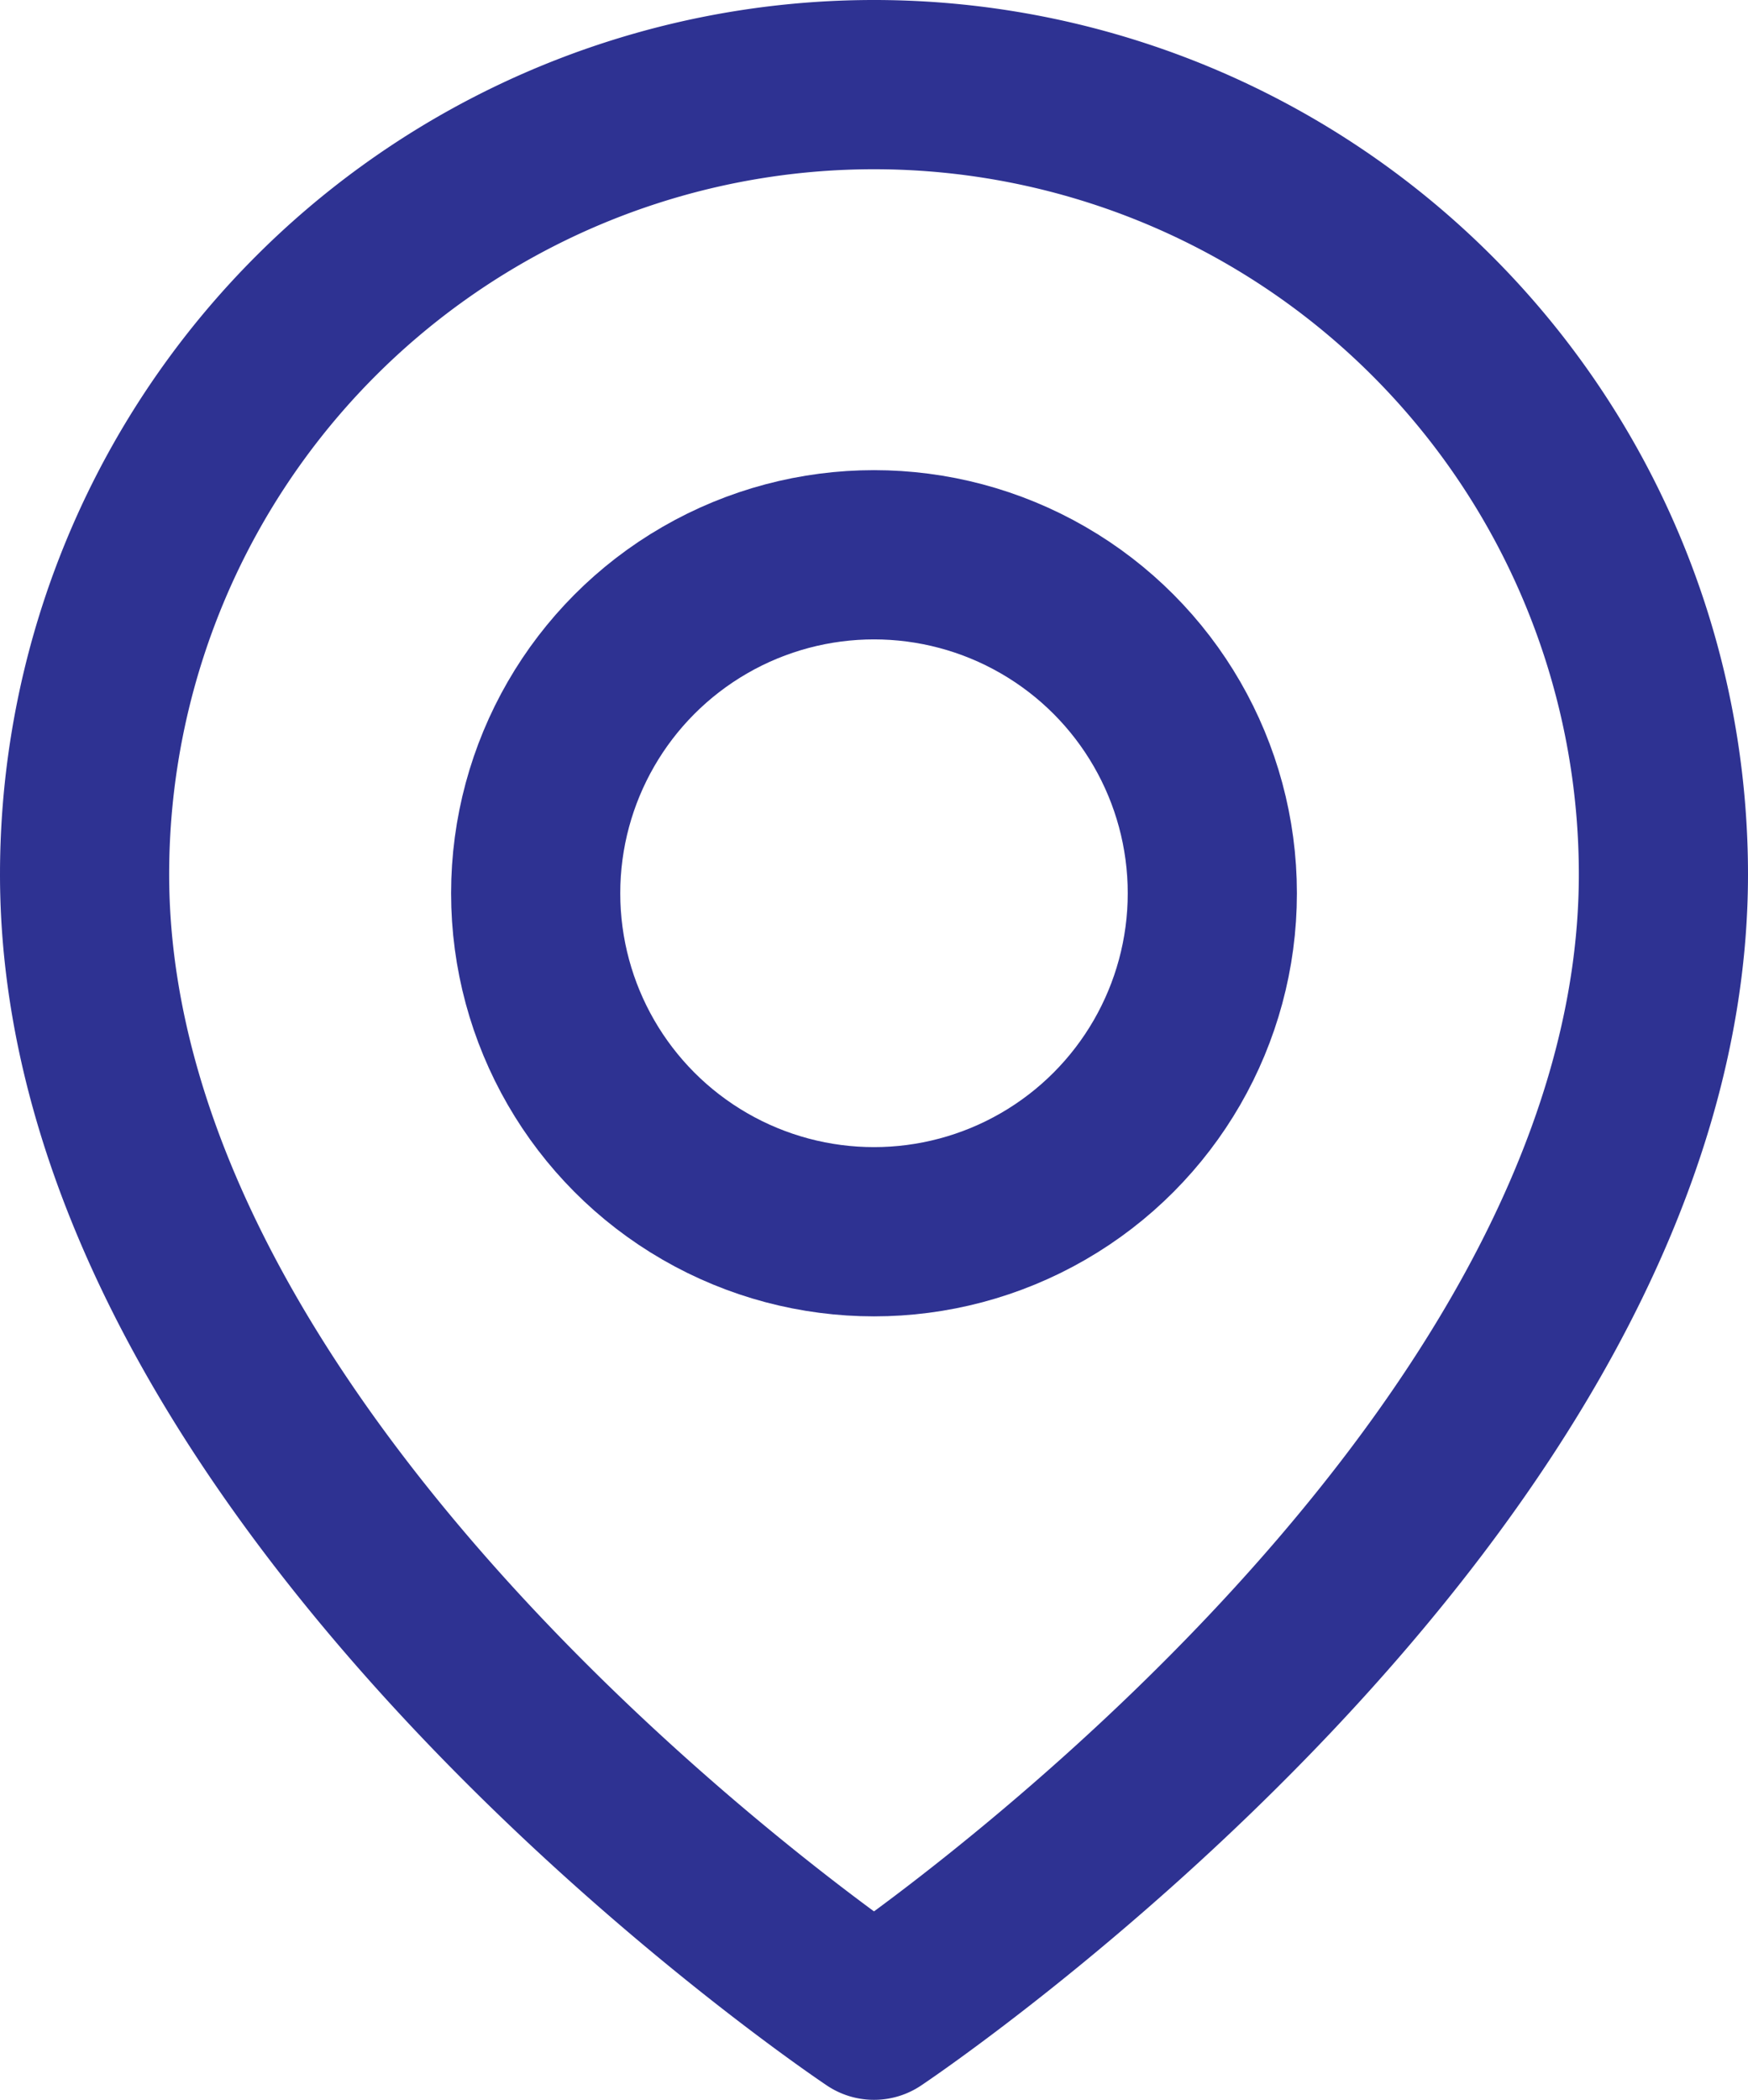
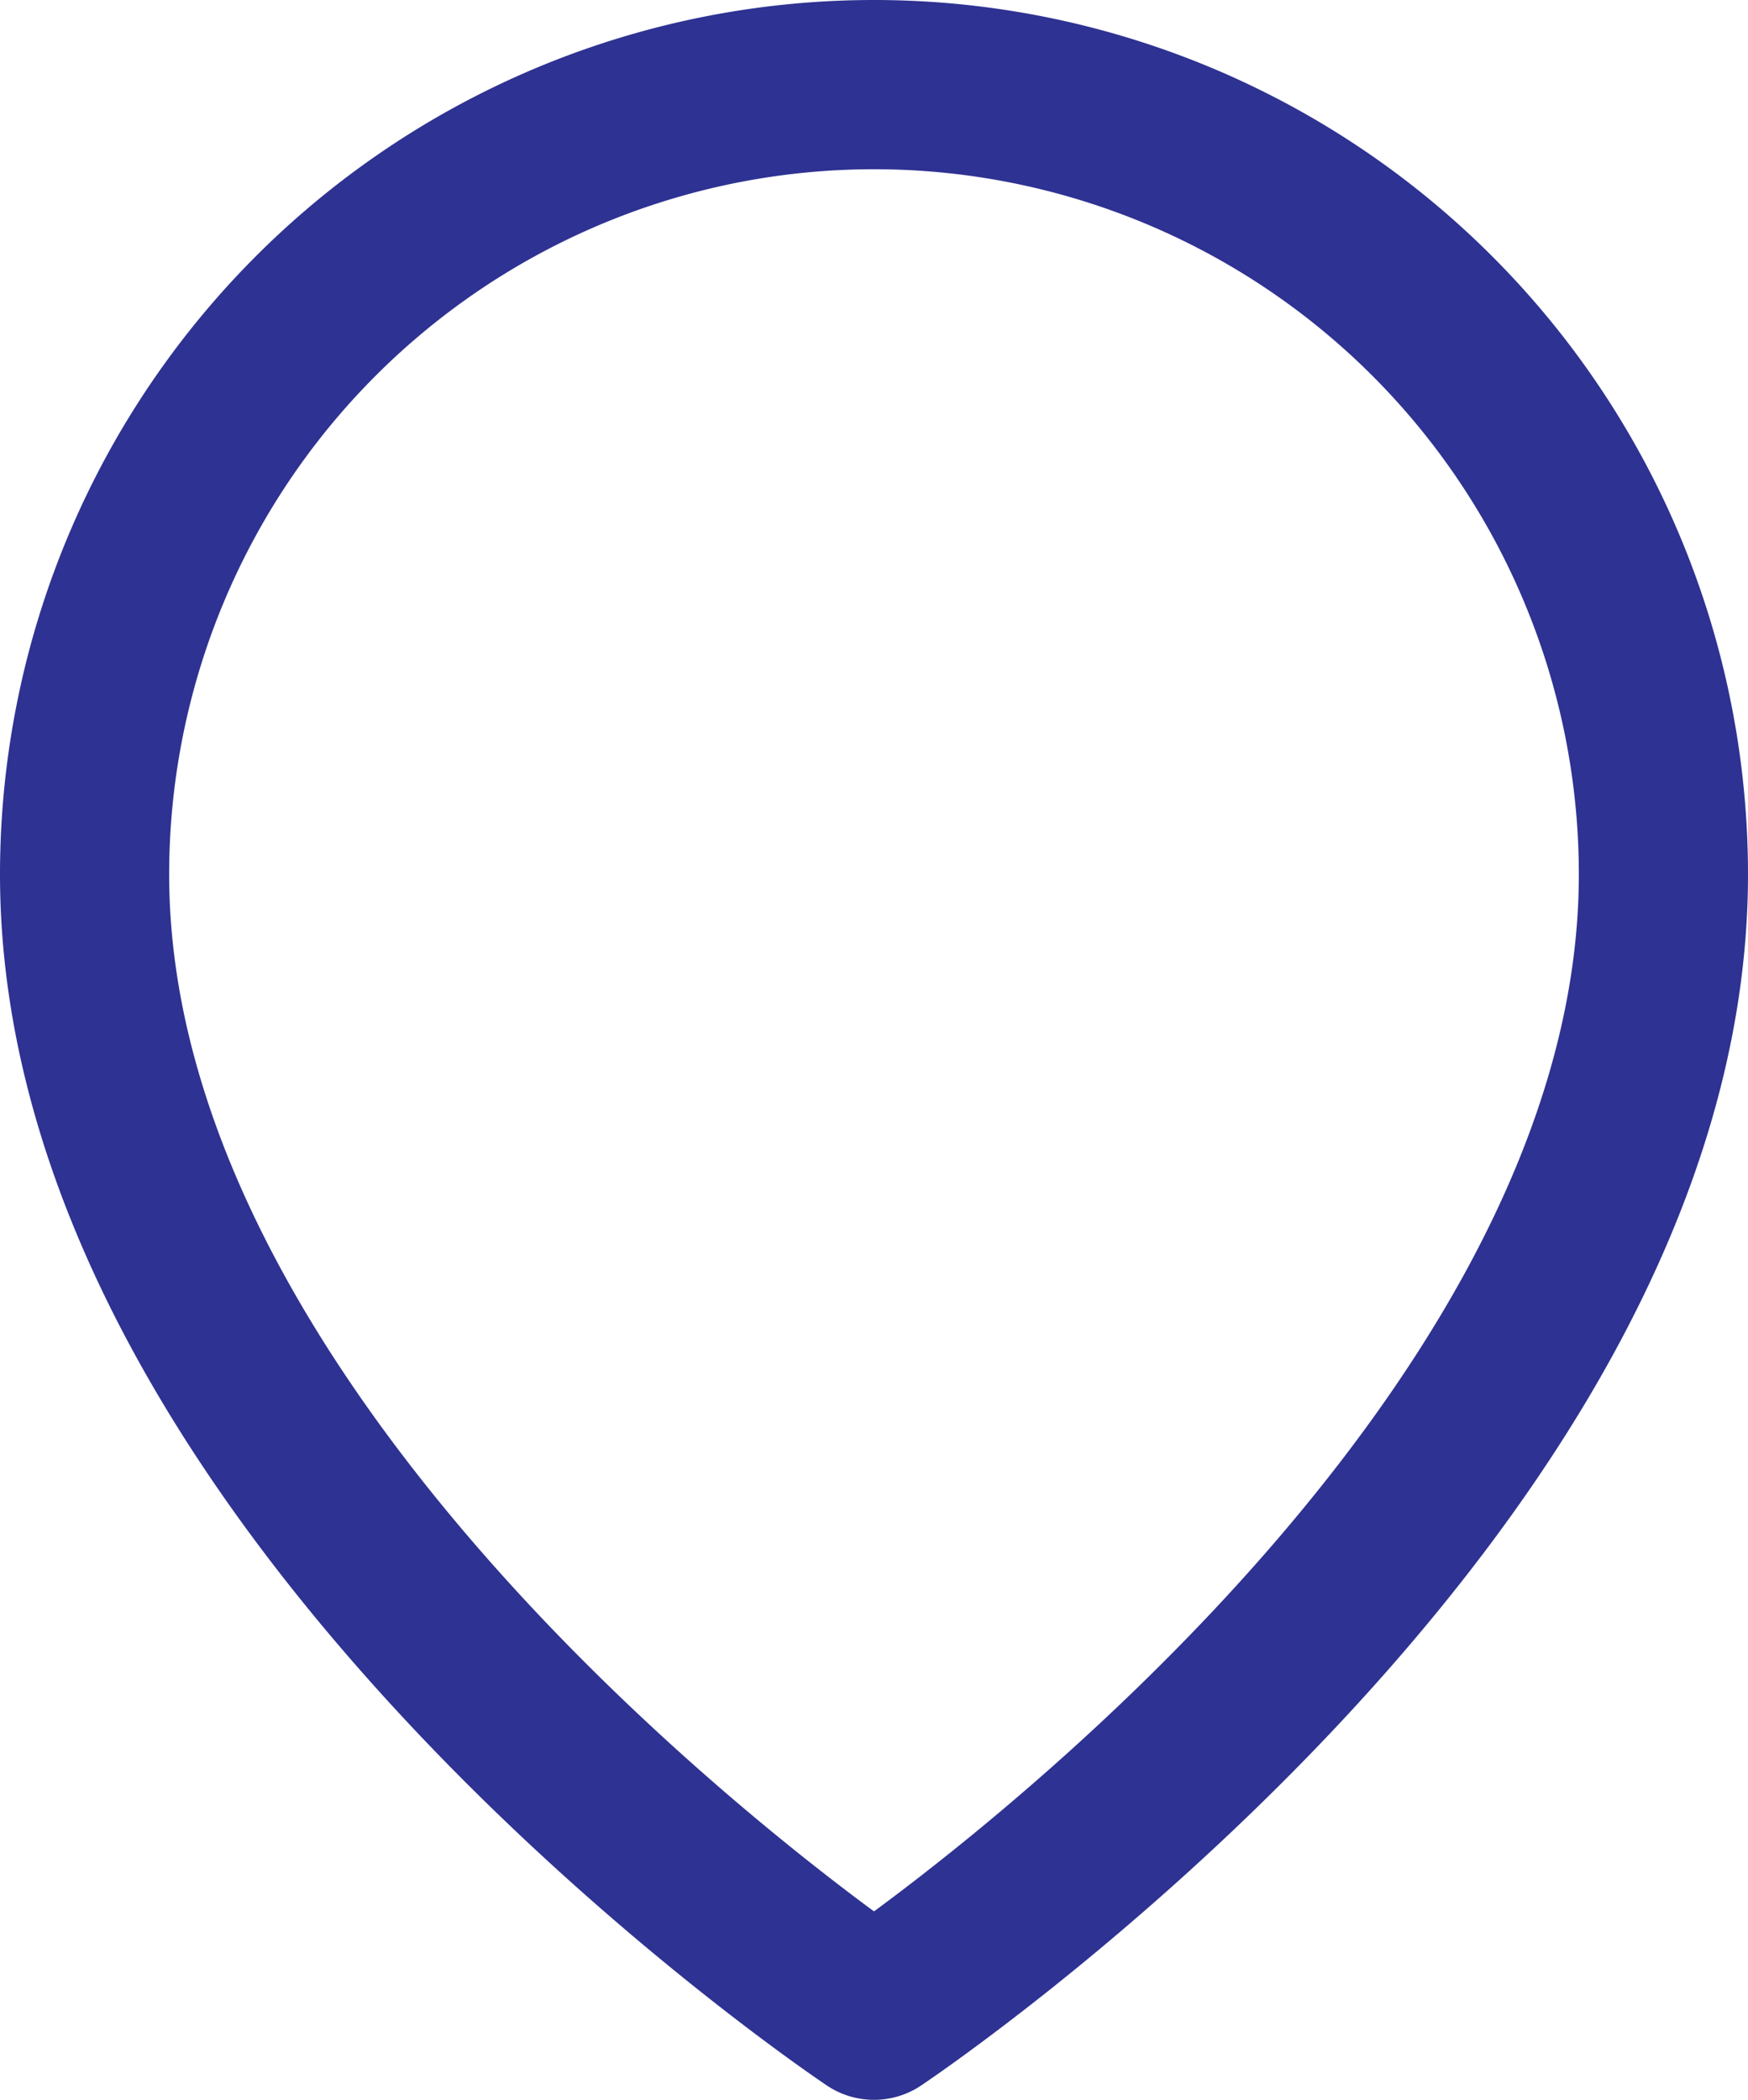
<svg xmlns="http://www.w3.org/2000/svg" width="15.5" height="18.611">
  <g transform="translate(.75 .75)" fill="none" stroke="#2e3292" stroke-linecap="round" stroke-linejoin="round" stroke-width="1.5">
-     <path data-name="Path 13331" d="M14 7c0 5.444-7 10.111-7 10.111S0 12.444 0 7a7 7 0 1114 0z" />
-     <circle data-name="Ellipse 14" cx="3" cy="3" r="3" transform="translate(4 4.167)" />
+     <path data-name="Path 13331" d="M14 7c0 5.444-7 10.111-7 10.111S0 12.444 0 7a7 7 0 1114 0" />
  </g>
</svg>